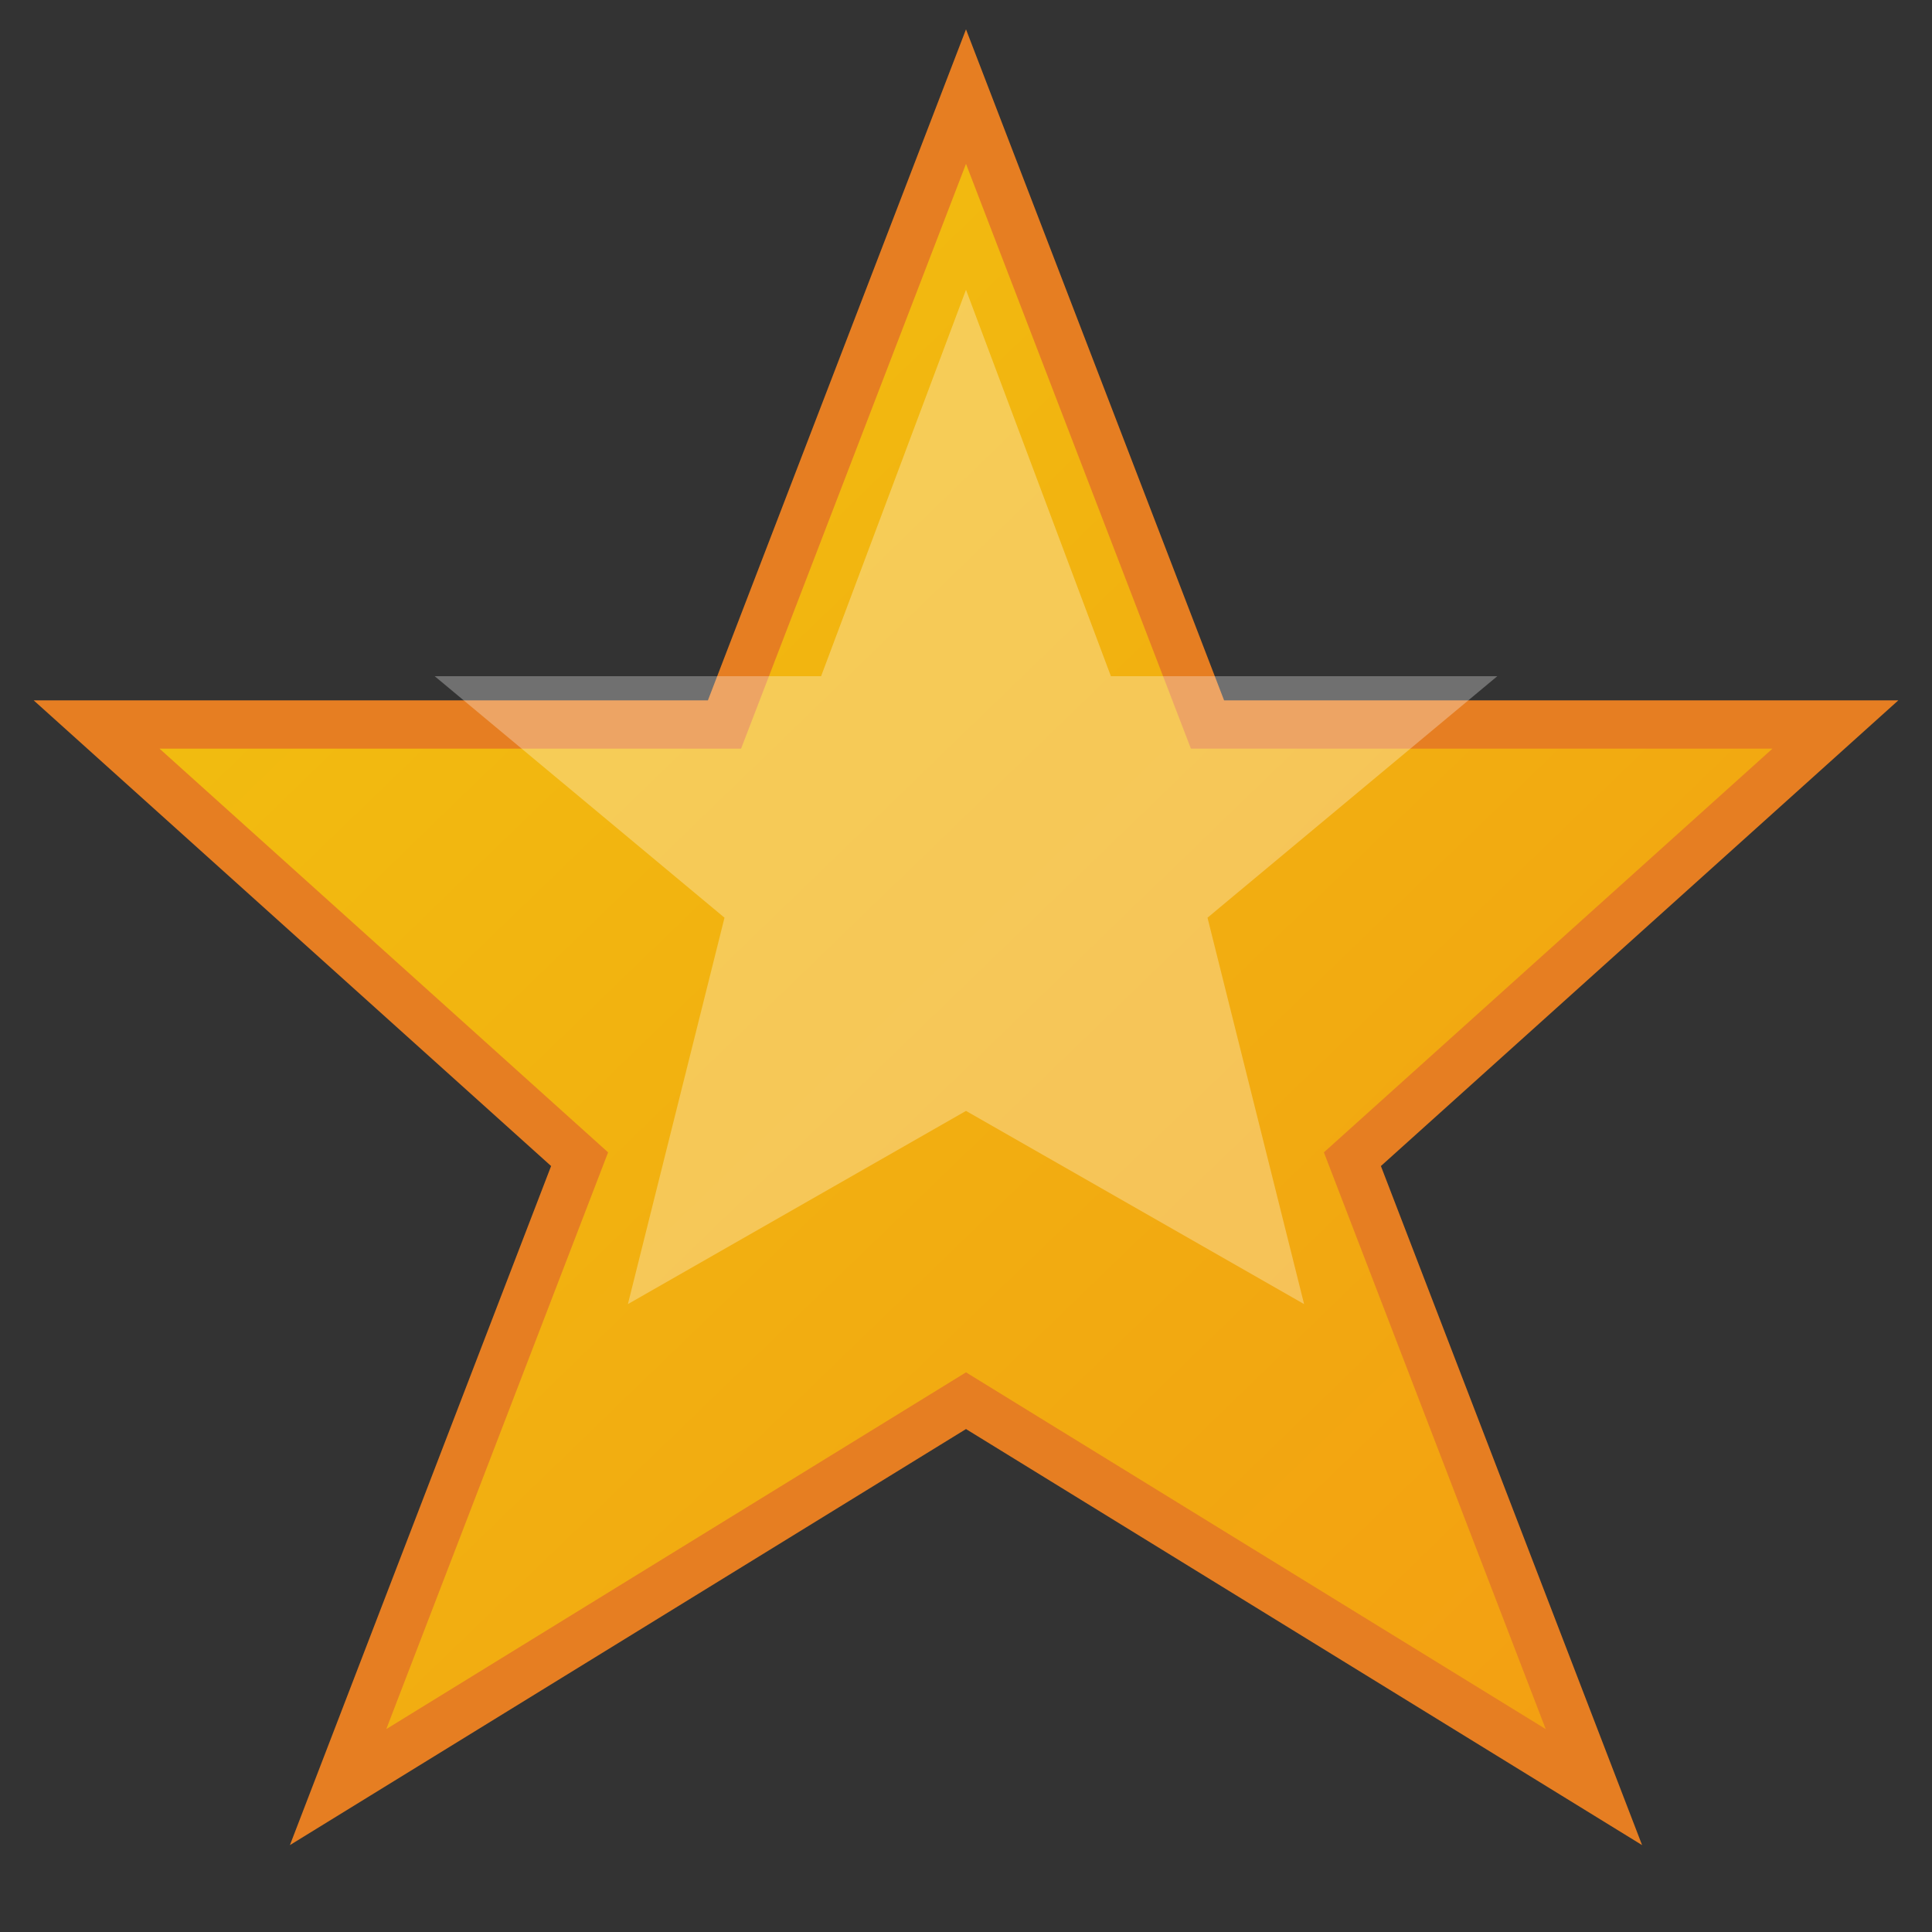
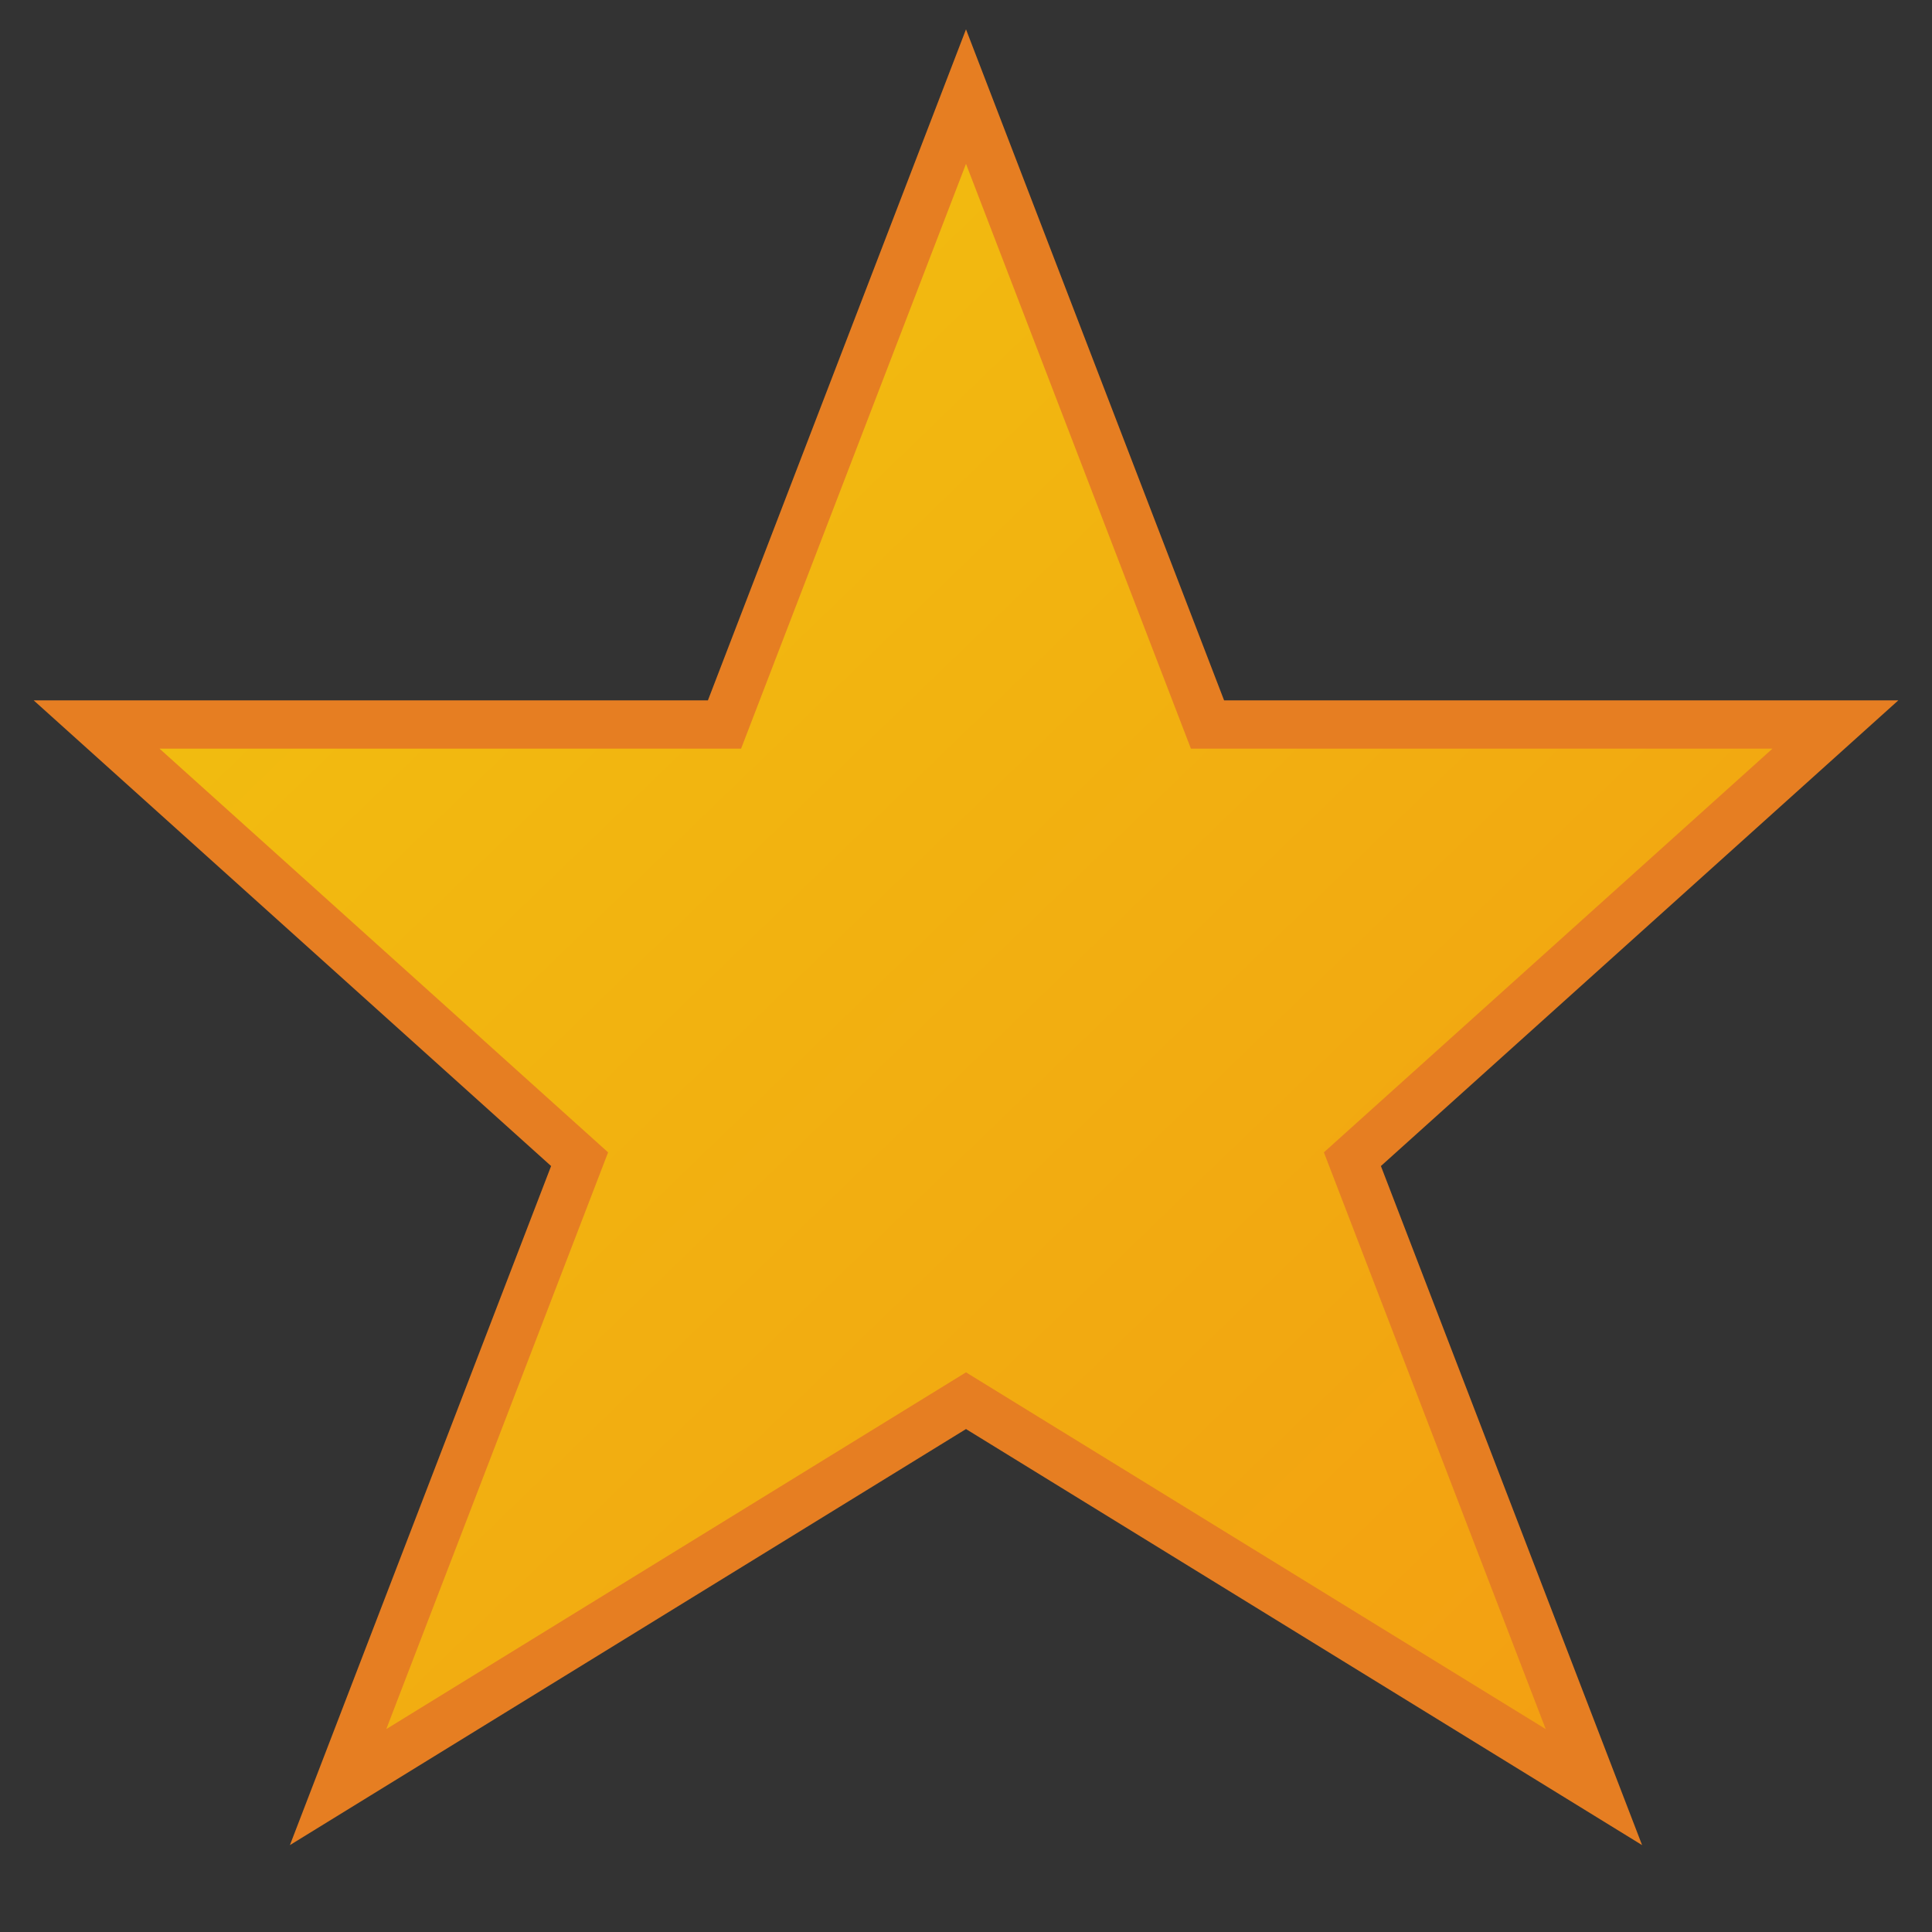
<svg xmlns="http://www.w3.org/2000/svg" width="20" height="20" viewBox="0 0 20 20" fill="none">
  <rect x="0" y="0" width="20" height="20" fill="#333333" stroke="none" />
  <defs>
    <linearGradient id="starGradient" x1="0%" y1="0%" x2="100%" y2="100%">
      <stop offset="0%" style="stop-color:#f1c40f;stop-opacity:1" />
      <stop offset="100%" style="stop-color:#f39c12;stop-opacity:1" />
    </linearGradient>
  </defs>
  <path d="M10 1 L12.5 7.5 L19 7.5 L14 12 L16.5 18.5 L10 14.5 L3.5 18.5 L6 12 L1 7.5 L7.5 7.5 Z" fill="url(#starGradient)" stroke="#e67e22" stroke-width="0.5" />
-   <path d="M10 3 L11.5 7 L15.5 7 L12.5 9.5 L13.5 13.5 L10 11.5 L6.5 13.5 L7.5 9.5 L4.5 7 L8.5 7 Z" fill="#ffffff" opacity="0.3" />
</svg>